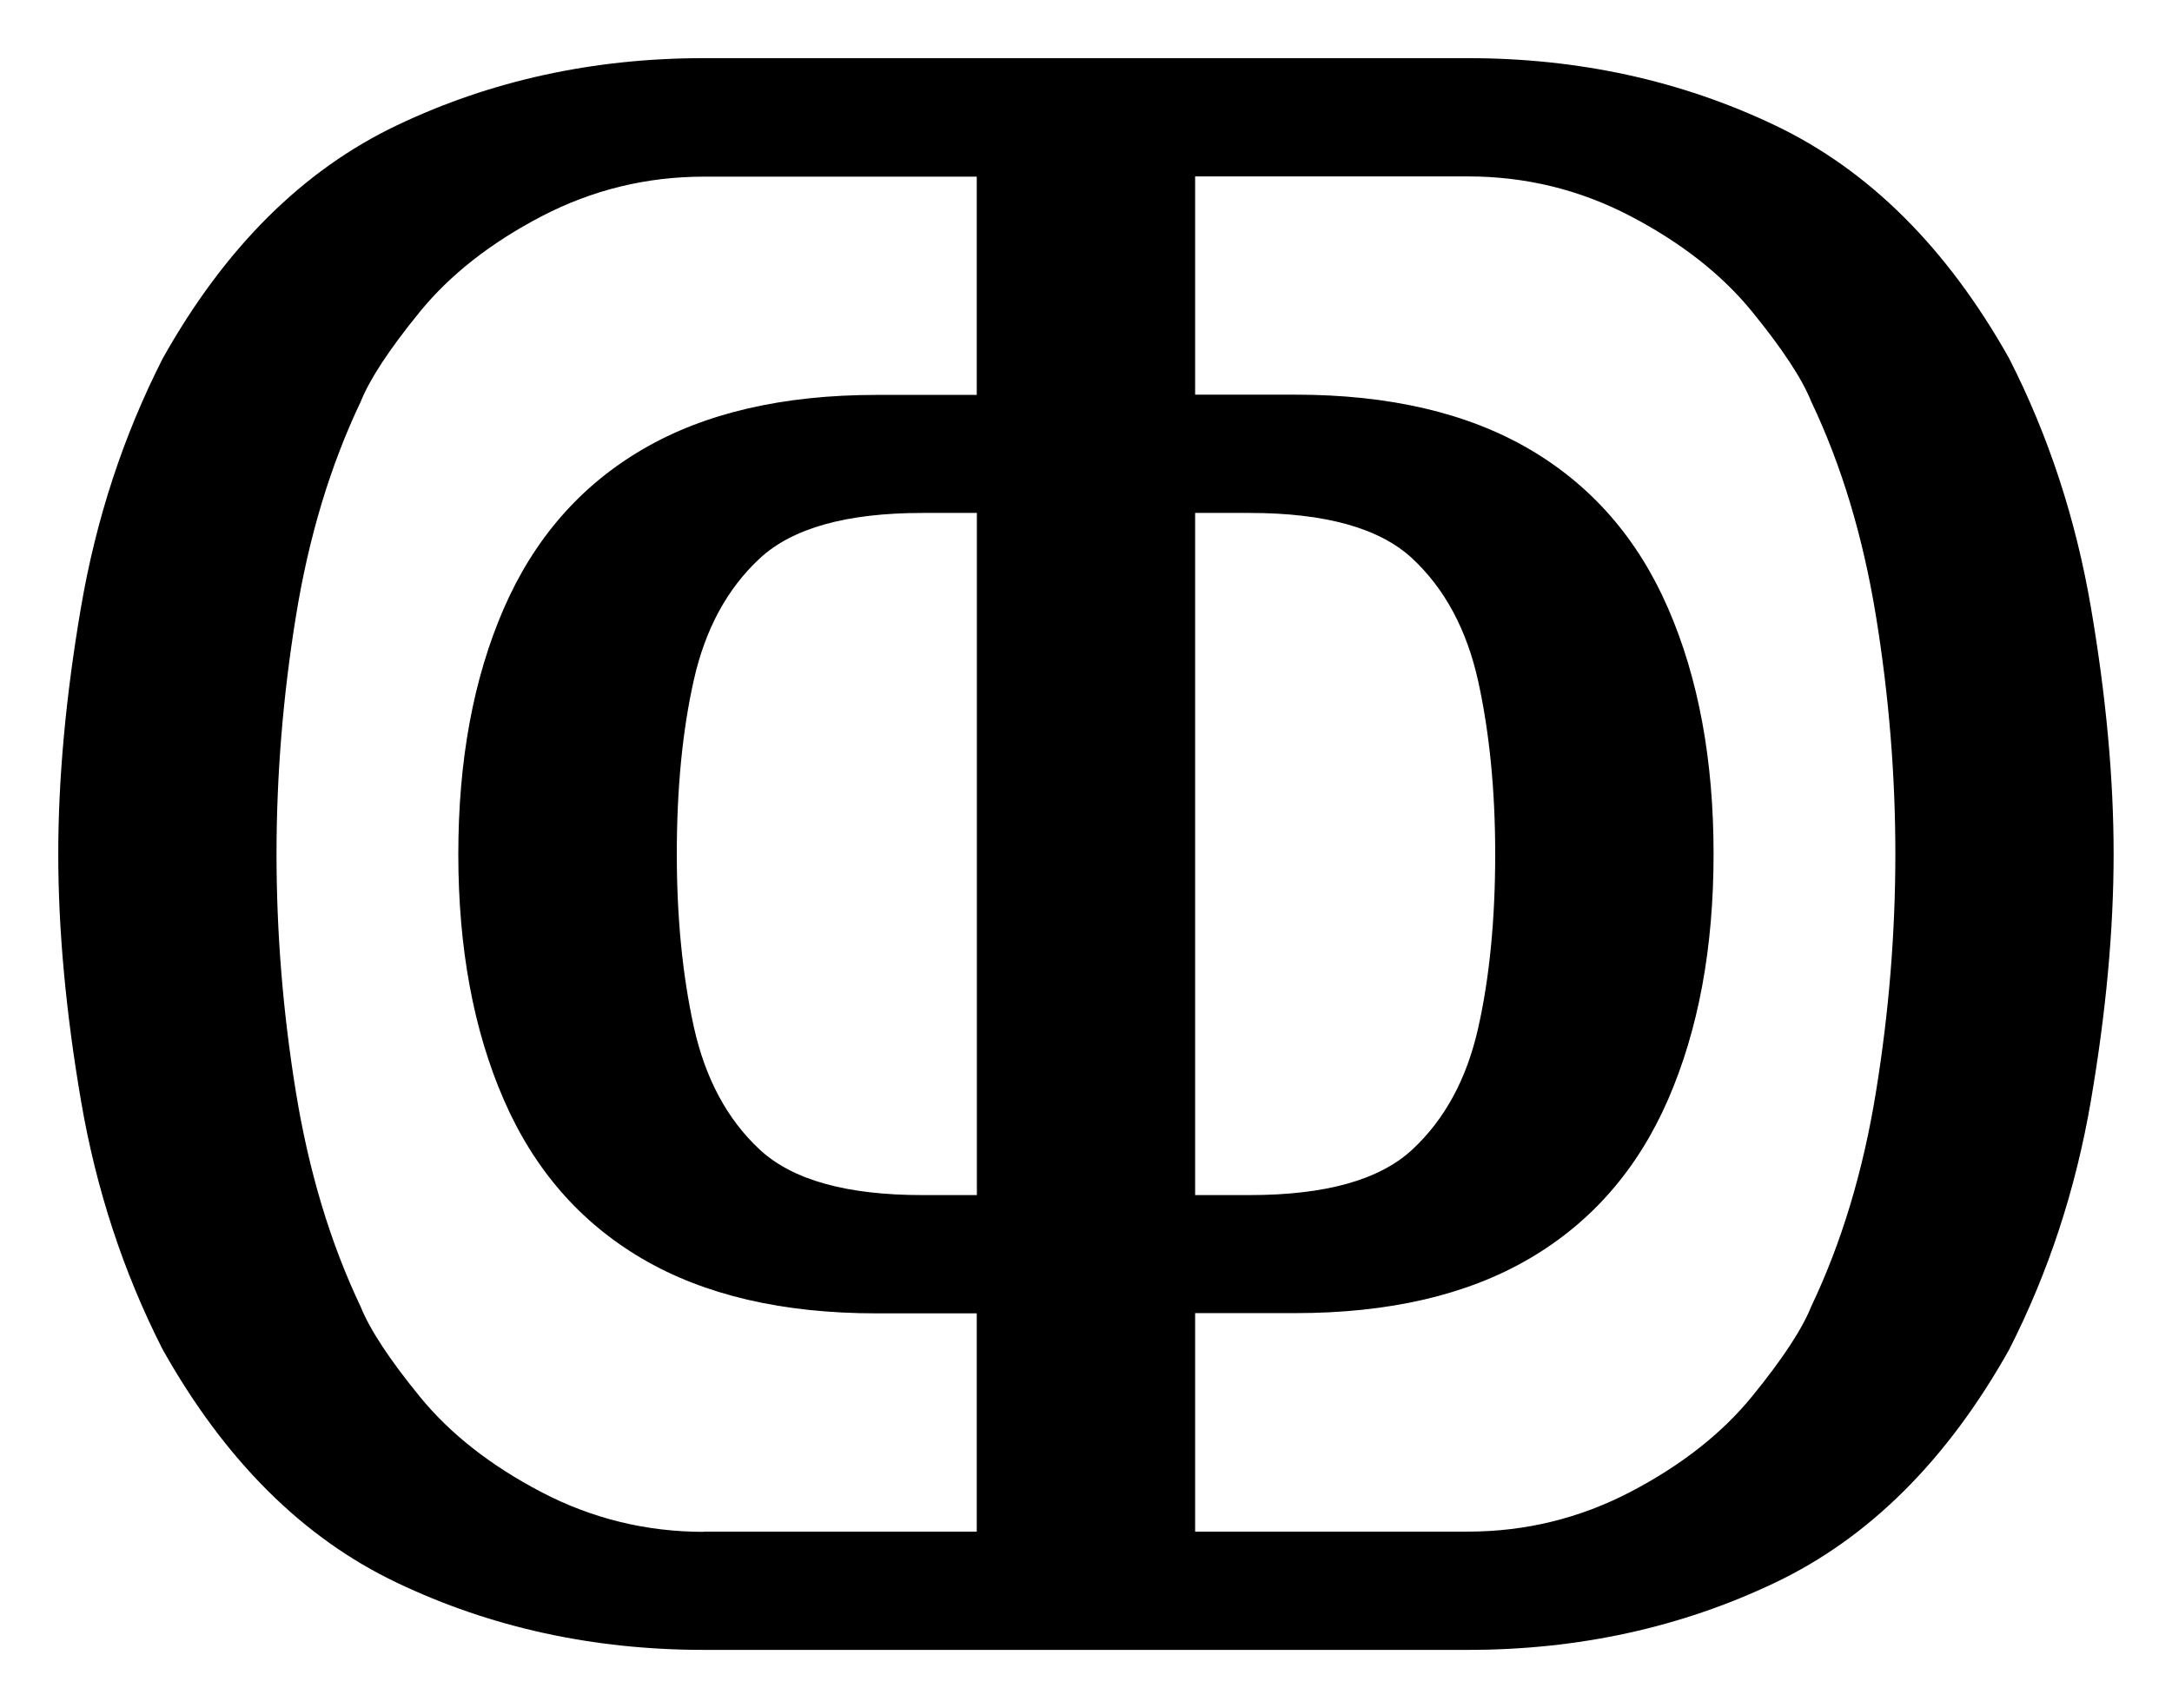
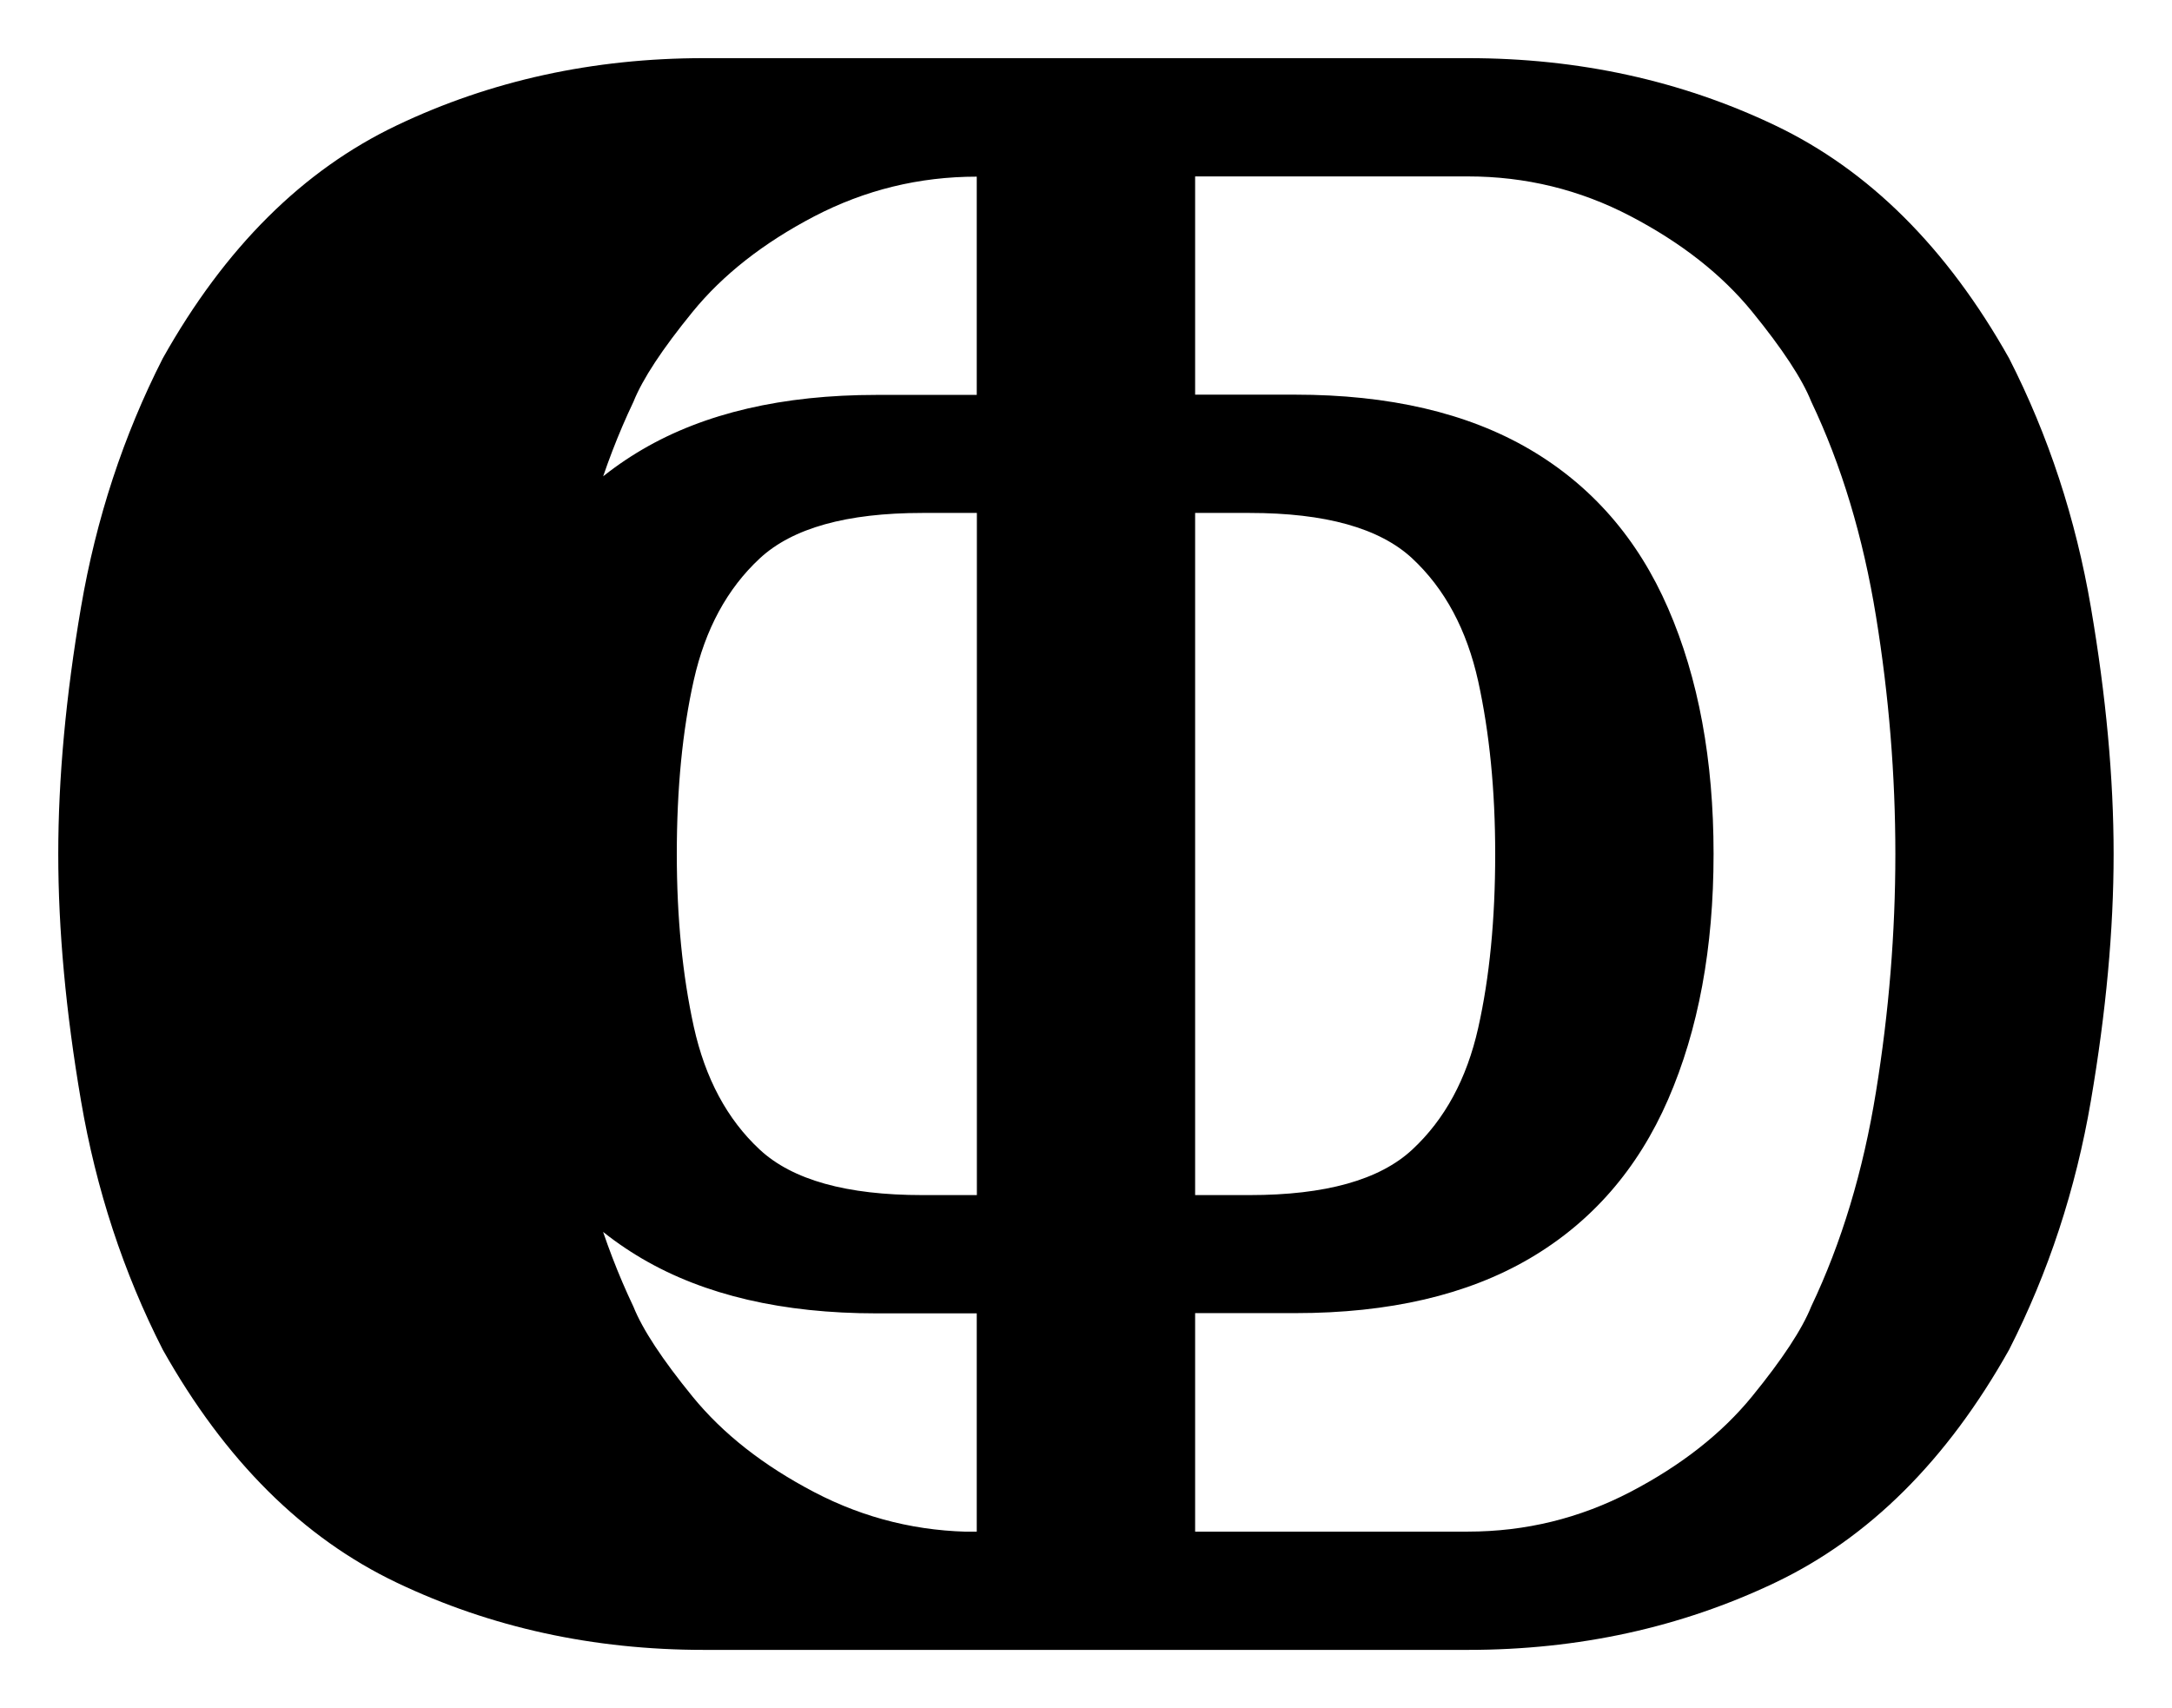
<svg xmlns="http://www.w3.org/2000/svg" height="14.659" width="18.639" version="1.0">
  <g transform="translate(-332.168,-726.95)">
-     <path d="m338.209 741.109c-0.95 0-1.828-0.192-2.634-0.576-0.807-0.384-1.476-1.05-2.01-2-0.338-0.663-0.572-1.376-0.702-2.137-0.13-0.761-0.195-1.467-0.195-2.117 0-0.65 0.065-1.356 0.195-2.117 0.13-0.761 0.364-1.473 0.702-2.137 0.533-0.95 1.203-1.616 2.01-2 0.806-0.384 1.685-0.576 2.634-0.576h6.556c0.95 0 1.828 0.192 2.634 0.576 0.806 0.384 1.476 1.05 2.01 2 0.338 0.663 0.572 1.376 0.702 2.137 0.13 0.761 0.195 1.467 0.195 2.117-0 0.65-0.065 1.356-0.195 2.117-0.13 0.761-0.364 1.473-0.702 2.137-0.533 0.95-1.203 1.616-2.01 2-0.807 0.384-1.685 0.576-2.634 0.576zm0-1.015h2.341v-1.873h-0.859c-0.807 0-1.476-0.156-2.01-0.468-0.533-0.312-0.93-0.767-1.19-1.366-0.26-0.598-0.39-1.301-0.39-2.107-0-0.806 0.13-1.509 0.39-2.107 0.26-0.598 0.657-1.054 1.19-1.366 0.533-0.312 1.203-0.468 2.01-0.468h0.859v-1.873h-2.341c-0.494 0-0.959 0.114-1.395 0.341-0.436 0.228-0.784 0.501-1.044 0.82-0.26 0.319-0.429 0.576-0.507 0.771-0.26 0.546-0.446 1.161-0.556 1.844-0.111 0.683-0.166 1.363-0.166 2.039 0 0.676 0.055 1.356 0.166 2.039 0.111 0.683 0.296 1.298 0.556 1.844 0.078 0.195 0.247 0.452 0.507 0.771 0.26 0.319 0.608 0.592 1.044 0.82s0.901 0.341 1.395 0.341zm4.215 0h2.341c0.494 0 0.959-0.114 1.395-0.341 0.436-0.228 0.784-0.501 1.044-0.82 0.26-0.319 0.429-0.576 0.507-0.771 0.26-0.546 0.446-1.161 0.556-1.844 0.111-0.683 0.166-1.363 0.166-2.039-0-0.676-0.055-1.356-0.166-2.039-0.111-0.683-0.296-1.298-0.556-1.844-0.078-0.195-0.247-0.452-0.507-0.771-0.26-0.319-0.608-0.592-1.044-0.82-0.436-0.228-0.901-0.341-1.395-0.341h-2.341v1.873h0.859c0.806 0 1.476 0.156 2.01 0.468 0.533 0.312 0.93 0.767 1.19 1.366 0.26 0.598 0.39 1.301 0.39 2.107-0 0.807-0.13 1.509-0.39 2.107-0.26 0.598-0.657 1.054-1.19 1.366-0.533 0.312-1.203 0.468-2.01 0.468h-0.859zm-2.341-2.888h0.468v-5.854h-0.468c-0.65 0-1.115 0.13-1.395 0.39-0.28 0.26-0.468 0.608-0.566 1.044-0.098 0.436-0.146 0.933-0.146 1.493-0 0.546 0.049 1.041 0.146 1.483 0.098 0.442 0.286 0.794 0.566 1.054 0.28 0.26 0.745 0.39 1.395 0.39zm2.341 0h0.468c0.65 0 1.115-0.13 1.395-0.39 0.28-0.26 0.468-0.608 0.566-1.044 0.098-0.436 0.146-0.933 0.146-1.493-0-0.546-0.049-1.041-0.146-1.483-0.098-0.442-0.286-0.793-0.566-1.054-0.28-0.26-0.745-0.39-1.395-0.39h-0.468z" />
+     <path d="m338.209 741.109c-0.95 0-1.828-0.192-2.634-0.576-0.807-0.384-1.476-1.05-2.01-2-0.338-0.663-0.572-1.376-0.702-2.137-0.13-0.761-0.195-1.467-0.195-2.117 0-0.65 0.065-1.356 0.195-2.117 0.13-0.761 0.364-1.473 0.702-2.137 0.533-0.95 1.203-1.616 2.01-2 0.806-0.384 1.685-0.576 2.634-0.576h6.556c0.95 0 1.828 0.192 2.634 0.576 0.806 0.384 1.476 1.05 2.01 2 0.338 0.663 0.572 1.376 0.702 2.137 0.13 0.761 0.195 1.467 0.195 2.117-0 0.65-0.065 1.356-0.195 2.117-0.13 0.761-0.364 1.473-0.702 2.137-0.533 0.95-1.203 1.616-2.01 2-0.807 0.384-1.685 0.576-2.634 0.576zm0-1.015h2.341v-1.873h-0.859c-0.807 0-1.476-0.156-2.01-0.468-0.533-0.312-0.93-0.767-1.19-1.366-0.26-0.598-0.39-1.301-0.39-2.107-0-0.806 0.13-1.509 0.39-2.107 0.26-0.598 0.657-1.054 1.19-1.366 0.533-0.312 1.203-0.468 2.01-0.468h0.859v-1.873c-0.494 0-0.959 0.114-1.395 0.341-0.436 0.228-0.784 0.501-1.044 0.82-0.26 0.319-0.429 0.576-0.507 0.771-0.26 0.546-0.446 1.161-0.556 1.844-0.111 0.683-0.166 1.363-0.166 2.039 0 0.676 0.055 1.356 0.166 2.039 0.111 0.683 0.296 1.298 0.556 1.844 0.078 0.195 0.247 0.452 0.507 0.771 0.26 0.319 0.608 0.592 1.044 0.82s0.901 0.341 1.395 0.341zm4.215 0h2.341c0.494 0 0.959-0.114 1.395-0.341 0.436-0.228 0.784-0.501 1.044-0.82 0.26-0.319 0.429-0.576 0.507-0.771 0.26-0.546 0.446-1.161 0.556-1.844 0.111-0.683 0.166-1.363 0.166-2.039-0-0.676-0.055-1.356-0.166-2.039-0.111-0.683-0.296-1.298-0.556-1.844-0.078-0.195-0.247-0.452-0.507-0.771-0.26-0.319-0.608-0.592-1.044-0.82-0.436-0.228-0.901-0.341-1.395-0.341h-2.341v1.873h0.859c0.806 0 1.476 0.156 2.01 0.468 0.533 0.312 0.93 0.767 1.19 1.366 0.26 0.598 0.39 1.301 0.39 2.107-0 0.807-0.13 1.509-0.39 2.107-0.26 0.598-0.657 1.054-1.19 1.366-0.533 0.312-1.203 0.468-2.01 0.468h-0.859zm-2.341-2.888h0.468v-5.854h-0.468c-0.65 0-1.115 0.13-1.395 0.39-0.28 0.26-0.468 0.608-0.566 1.044-0.098 0.436-0.146 0.933-0.146 1.493-0 0.546 0.049 1.041 0.146 1.483 0.098 0.442 0.286 0.794 0.566 1.054 0.28 0.26 0.745 0.39 1.395 0.39zm2.341 0h0.468c0.65 0 1.115-0.13 1.395-0.39 0.28-0.26 0.468-0.608 0.566-1.044 0.098-0.436 0.146-0.933 0.146-1.493-0-0.546-0.049-1.041-0.146-1.483-0.098-0.442-0.286-0.793-0.566-1.054-0.28-0.26-0.745-0.39-1.395-0.39h-0.468z" />
  </g>
</svg>